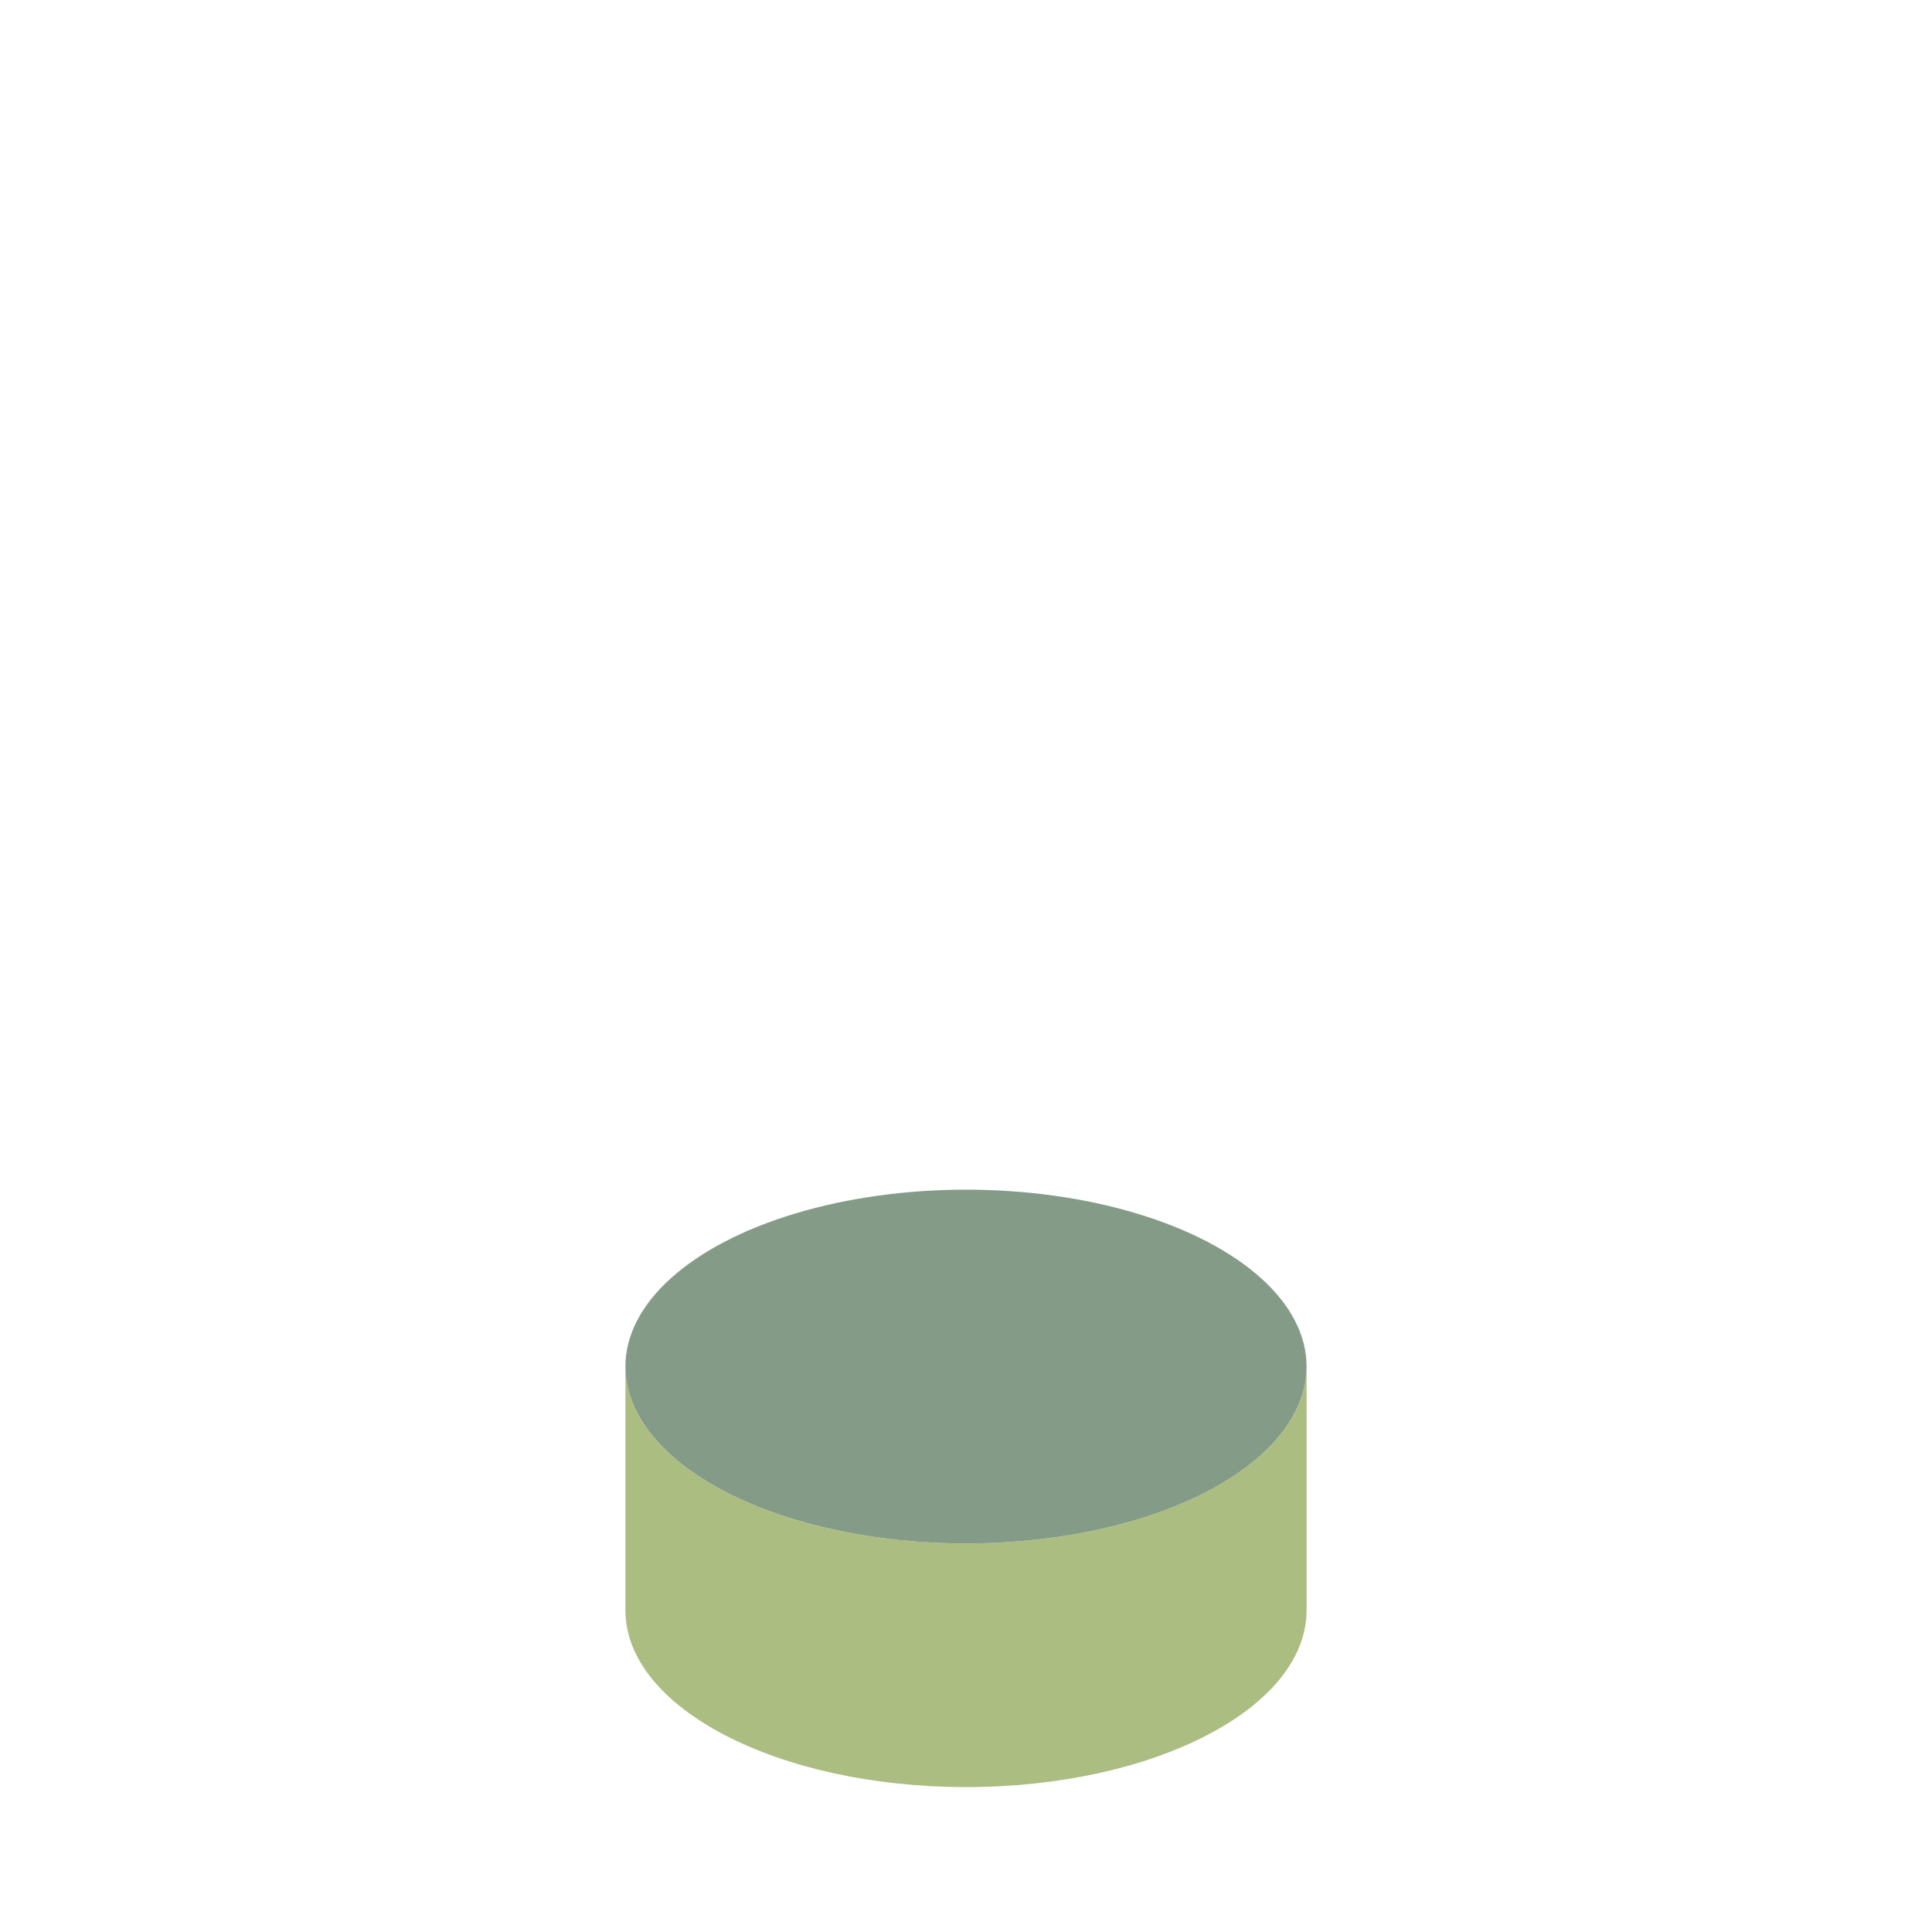
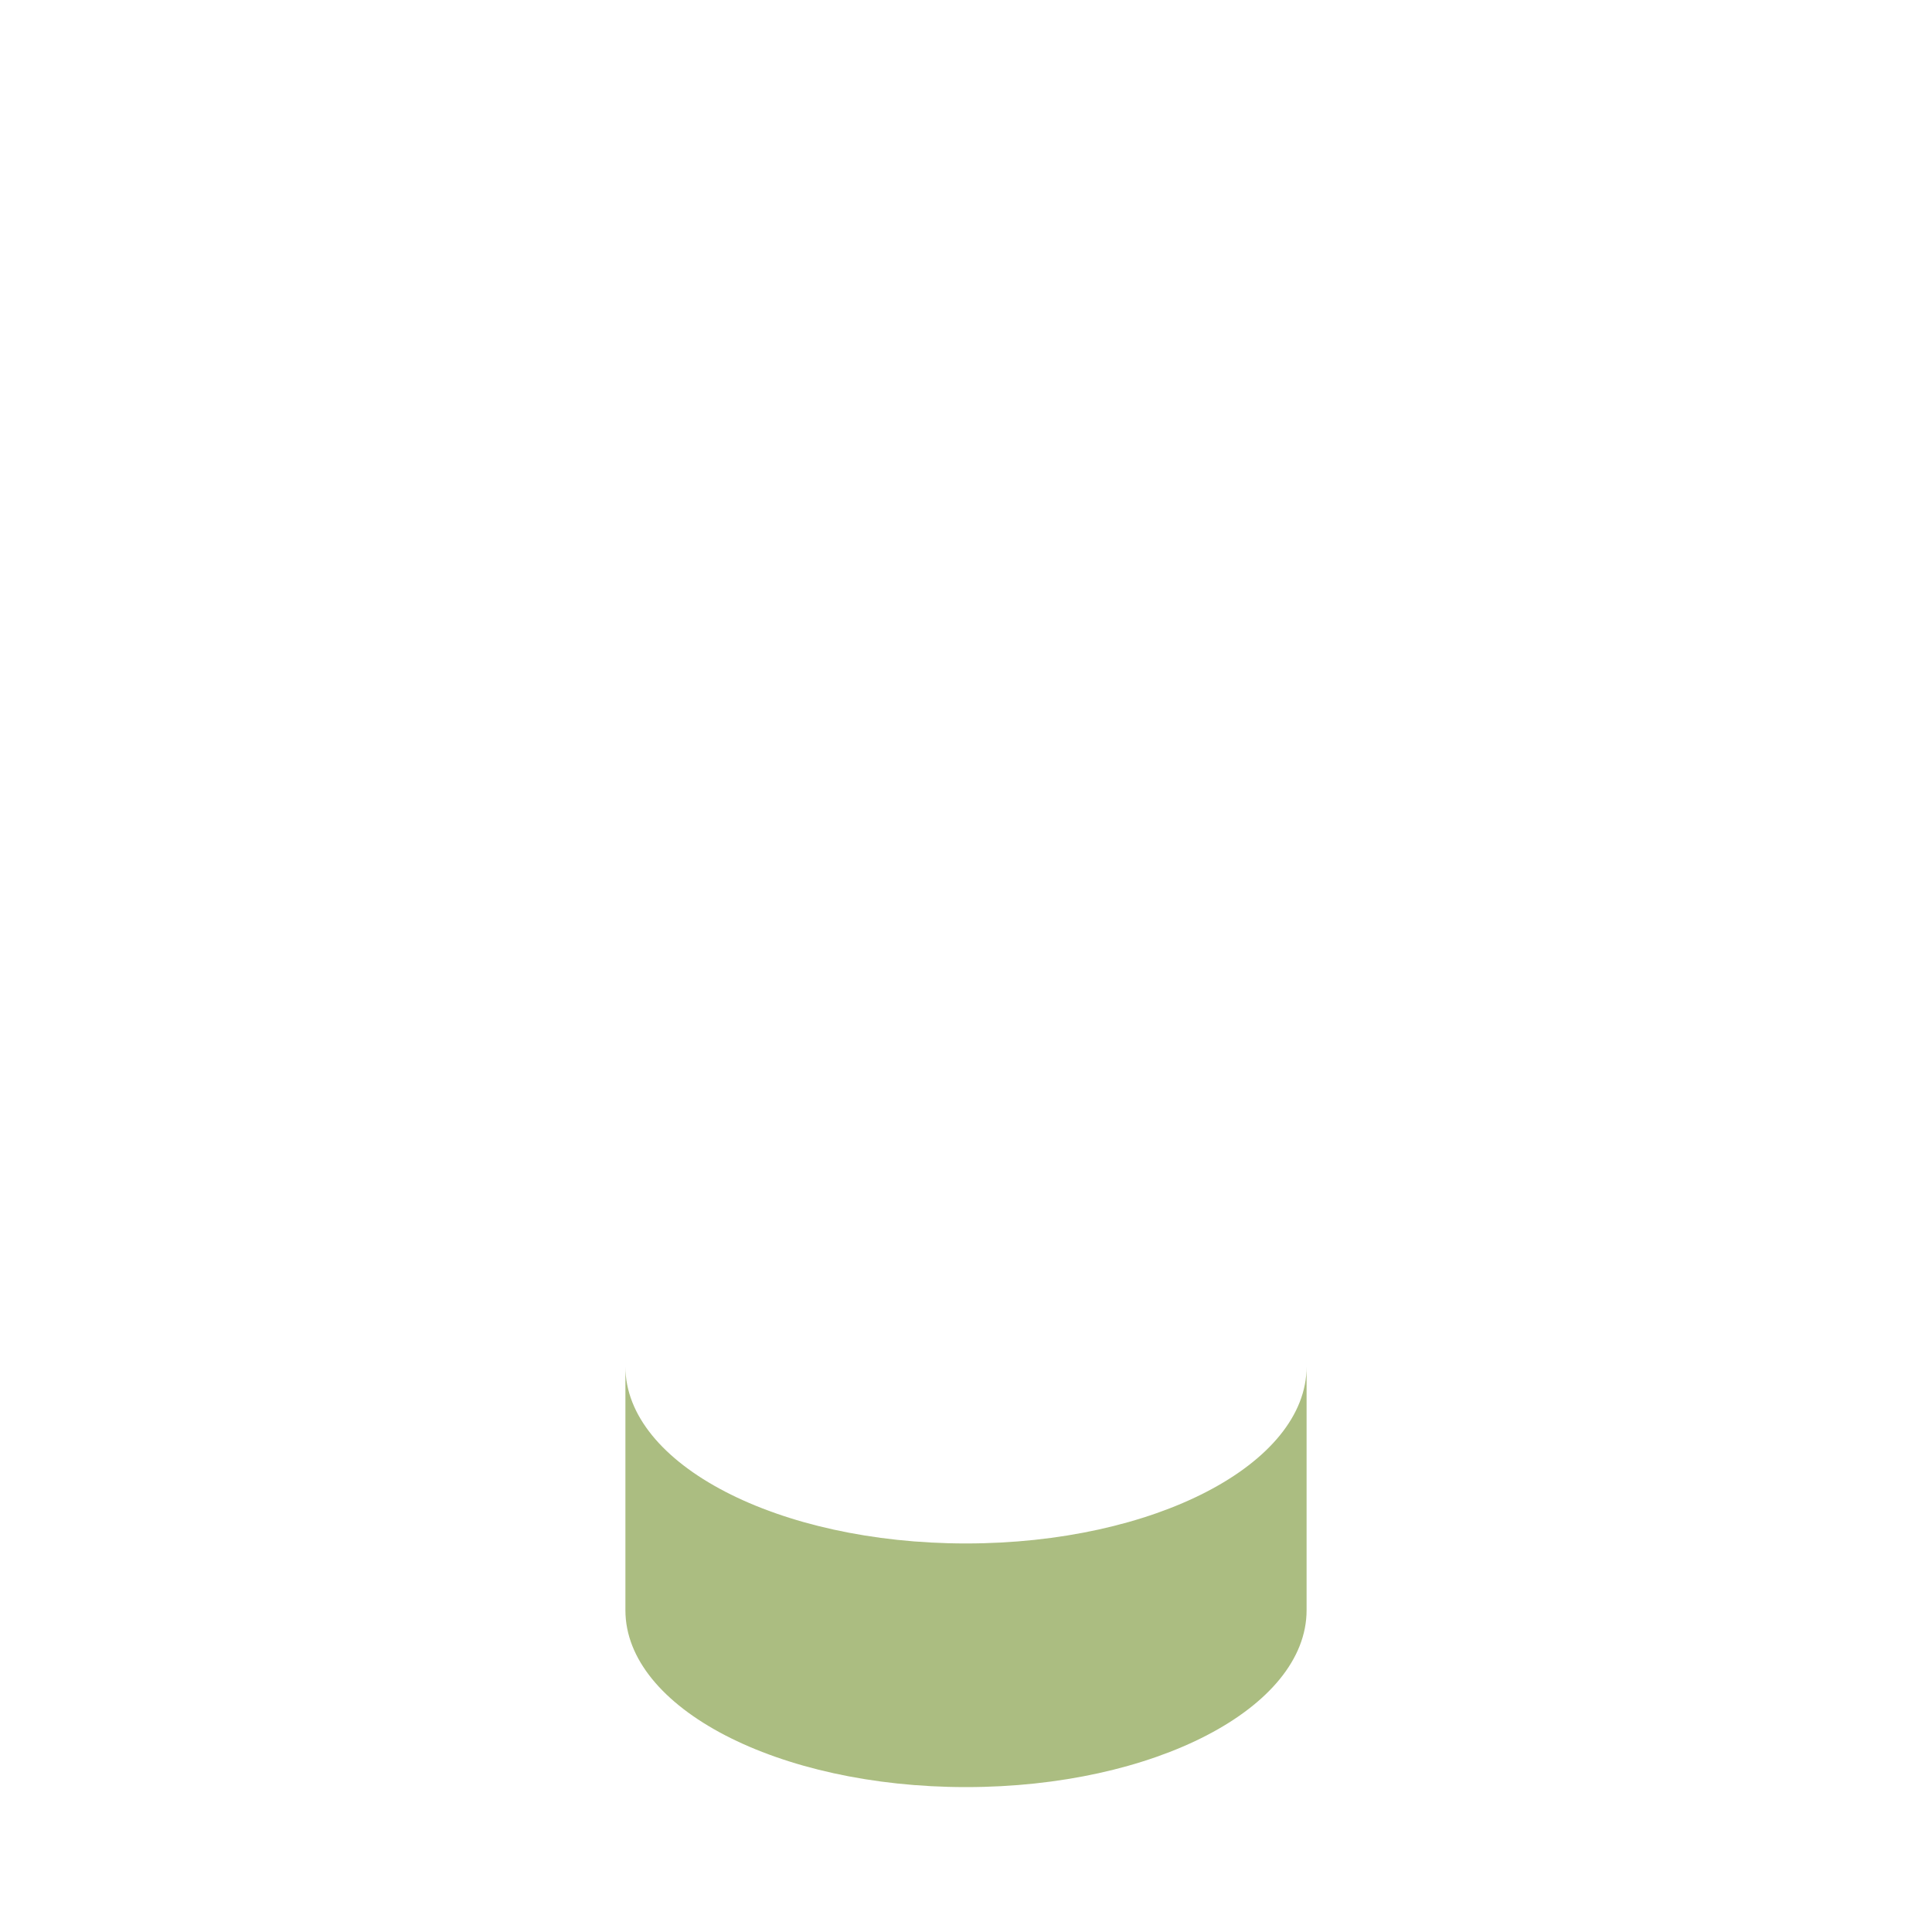
<svg xmlns="http://www.w3.org/2000/svg" viewBox="0 0 100 100">
  <g>
    <path d="M50 79.889c-9.736 0-17.629-4.099-17.629-9.156v12.611c0 5.057 7.893 9.156 17.629 9.156s17.629-4.099 17.629-9.156V70.733c0 5.057-7.893 9.156-17.629 9.156z" fill="#abbd81" />
-     <ellipse cx="50" cy="70.733" rx="17.629" ry="9.156" fill="#849b87" />
  </g>
</svg>